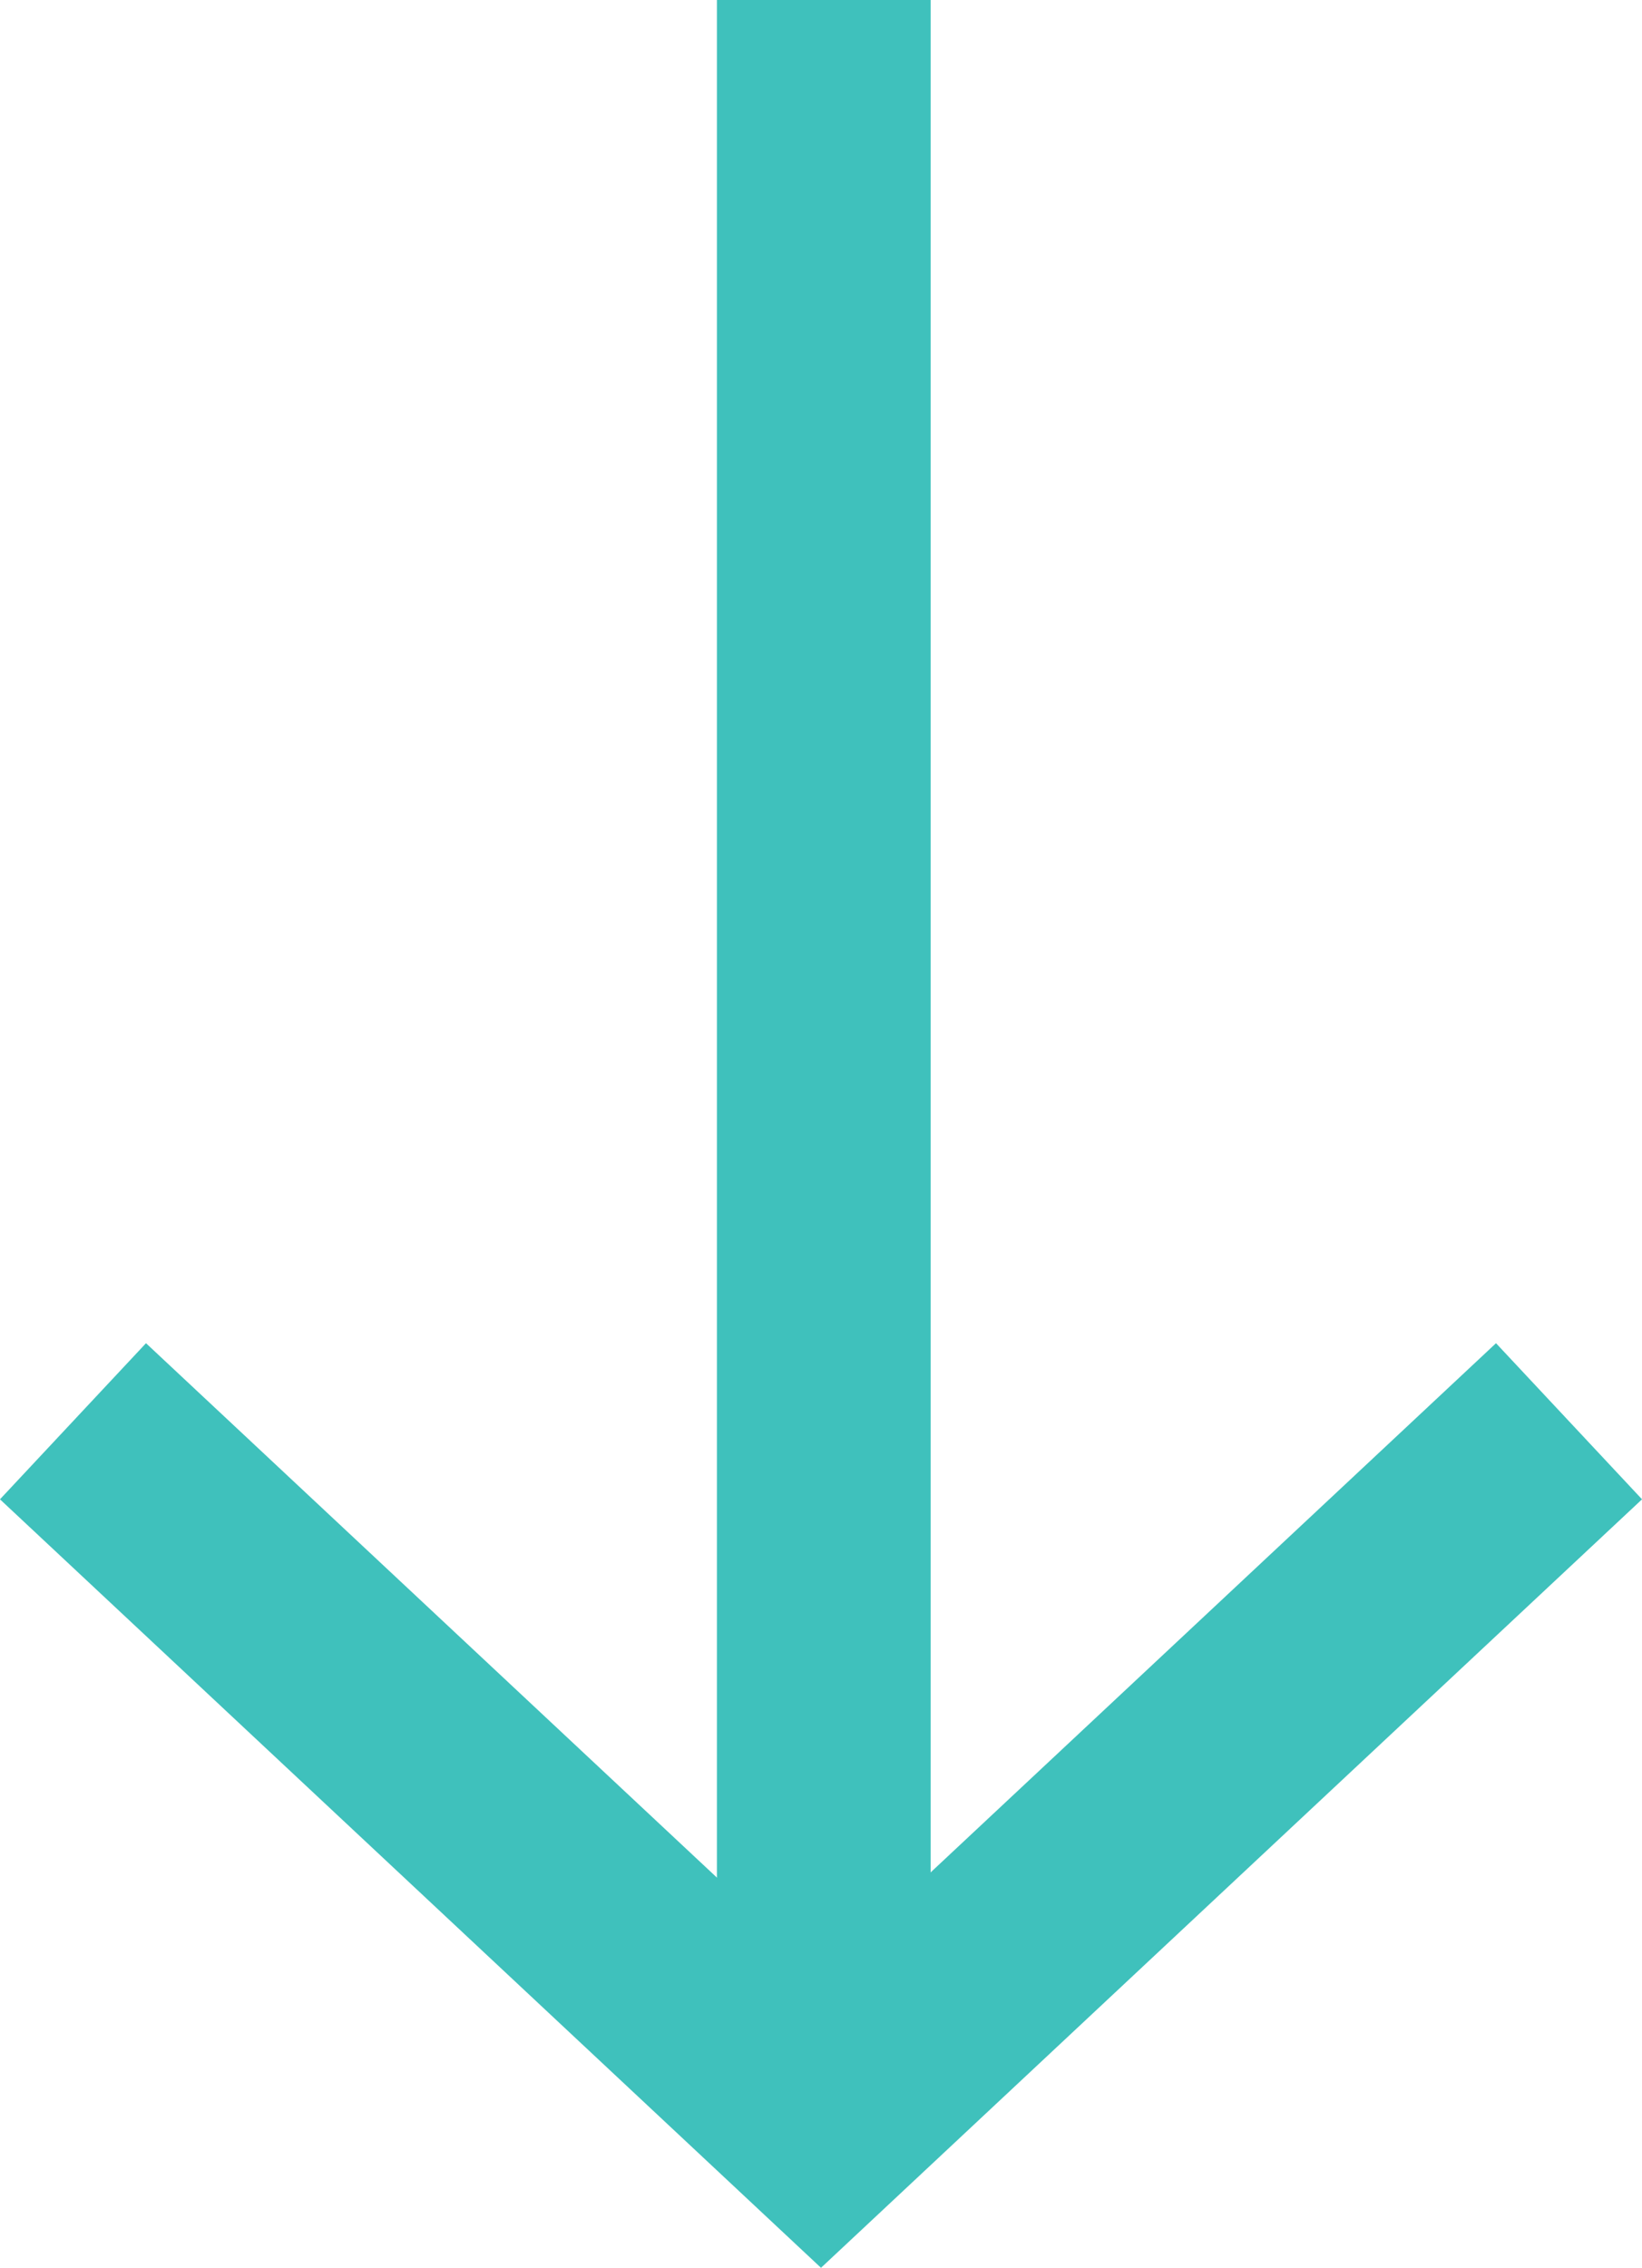
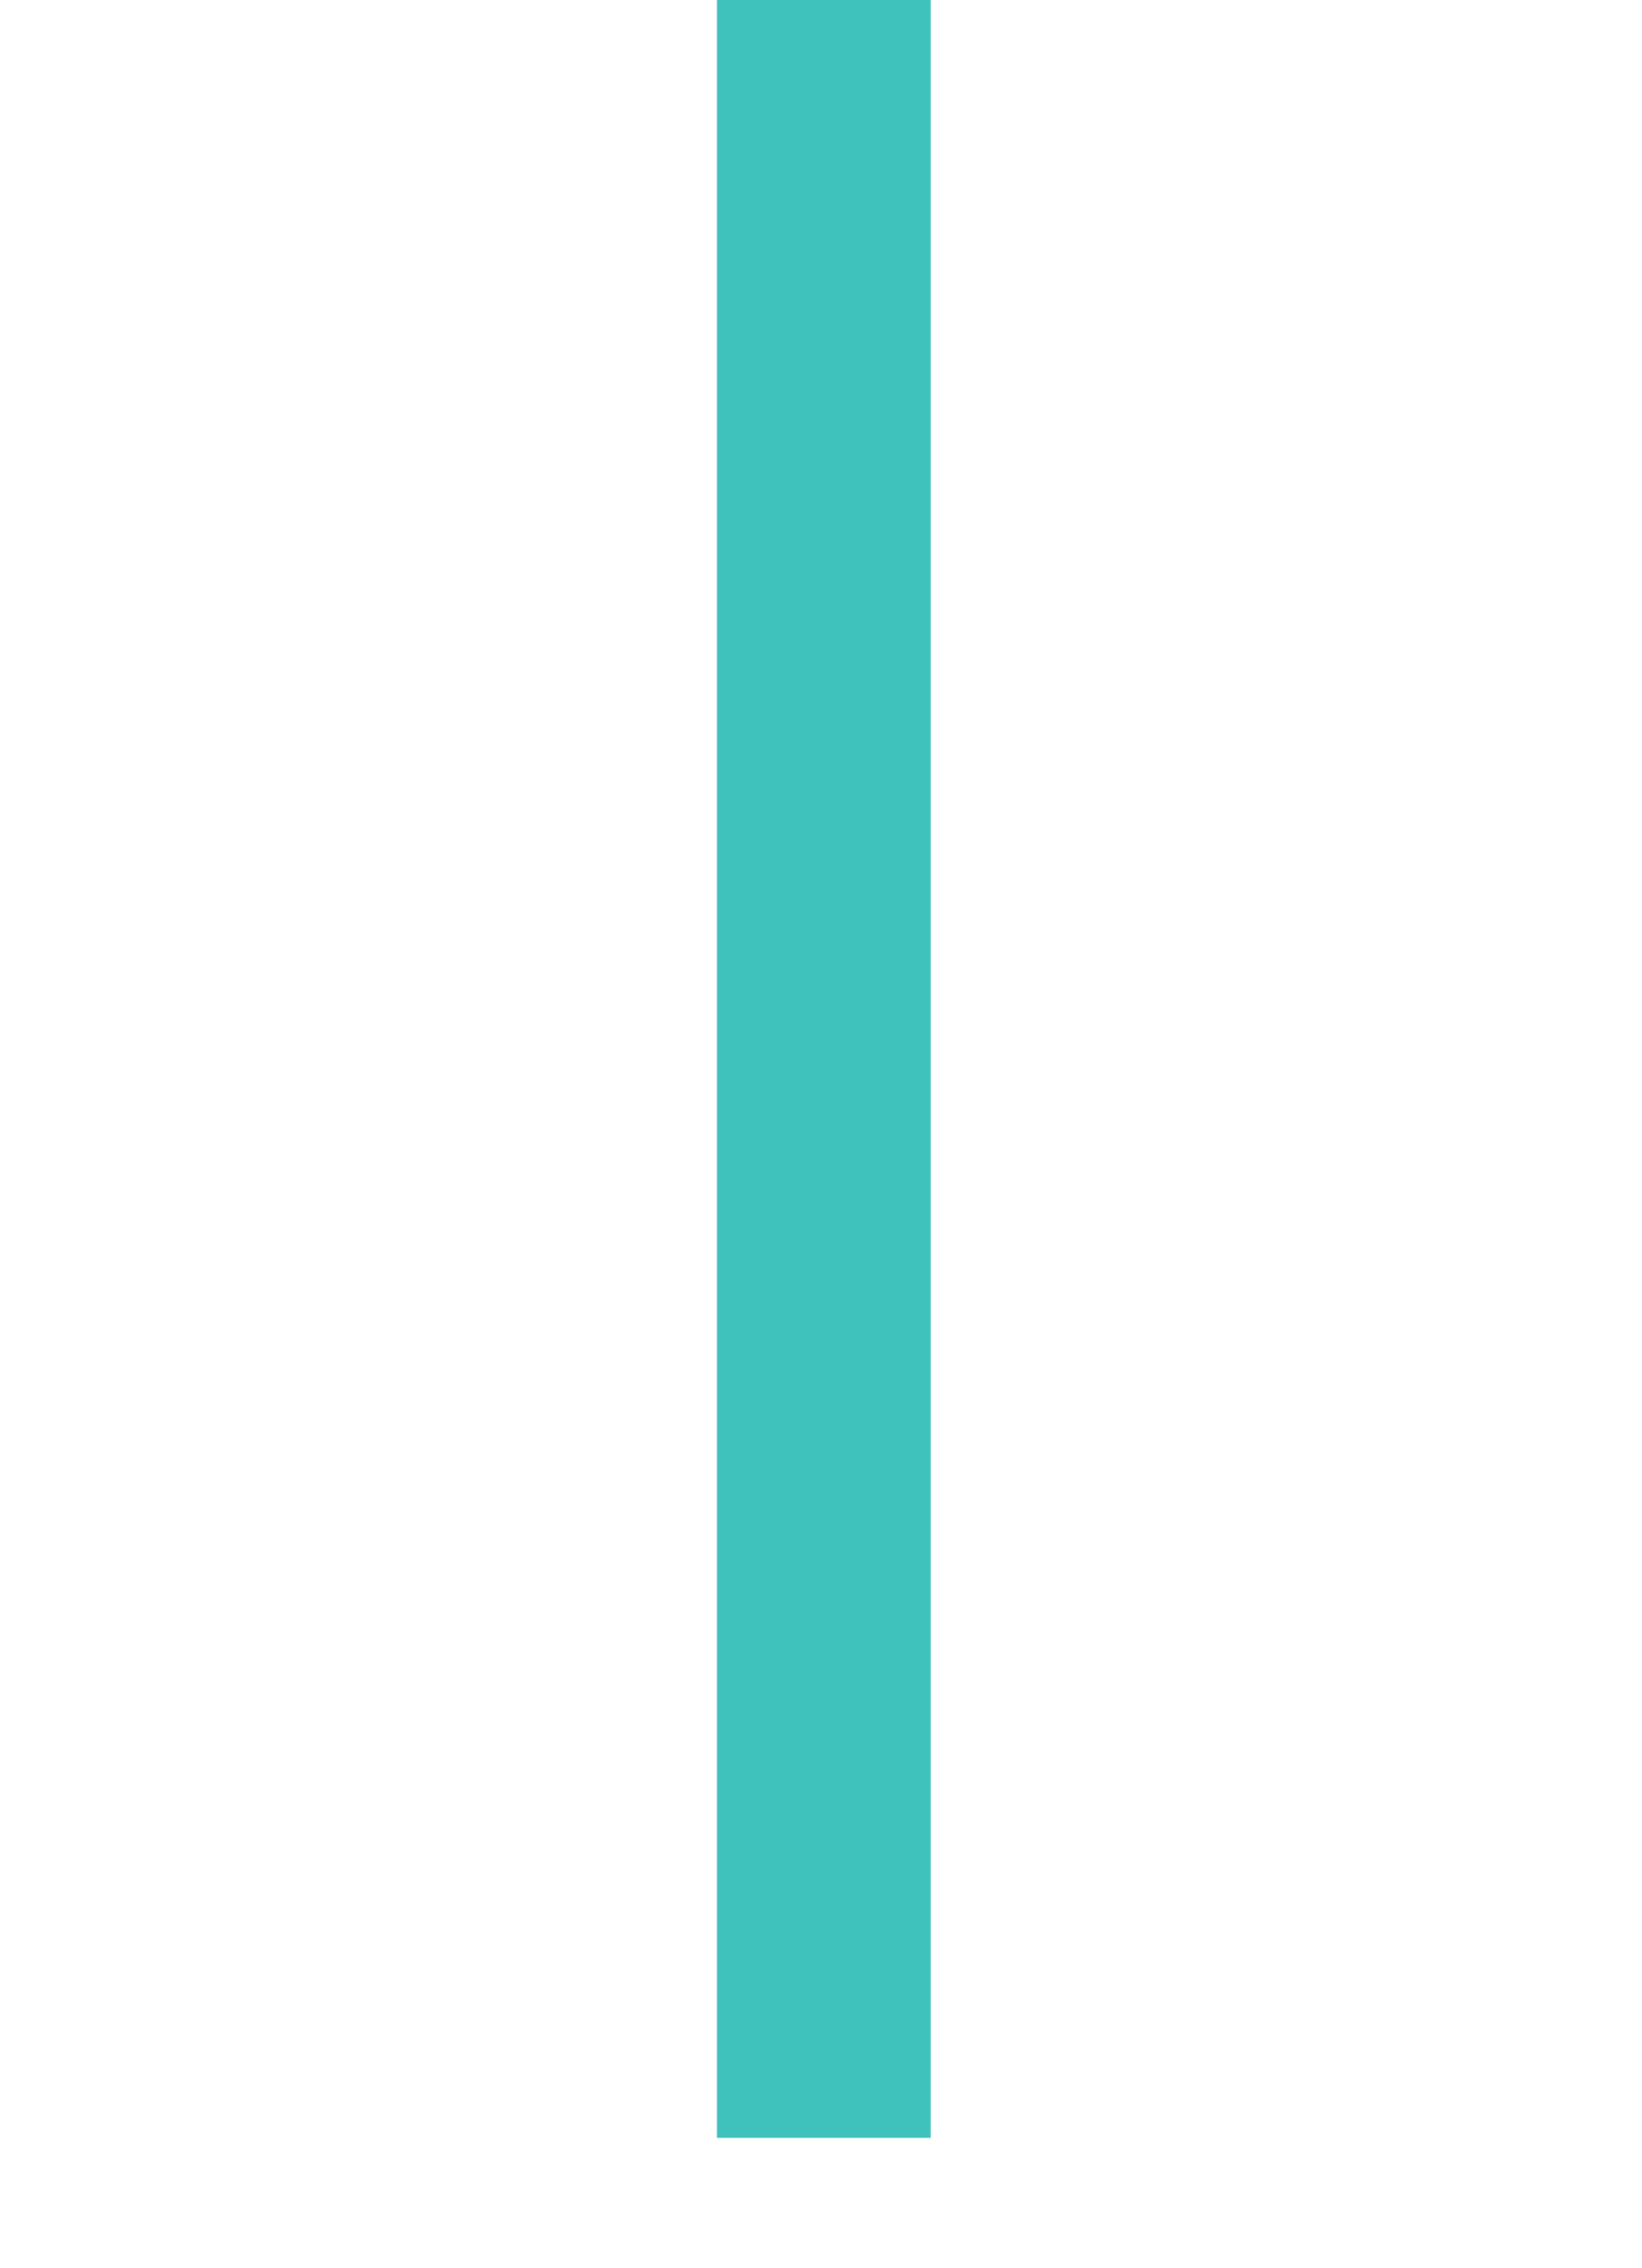
<svg xmlns="http://www.w3.org/2000/svg" width="15.366" height="21.215" viewBox="0 0 15.366 21.215">
  <g id="arrow-down-turquoise" transform="translate(14.683) rotate(90)">
-     <path id="Path_29" data-name="Path 29" d="M0,0,6.55,7,0,14" transform="translate(13.296)" fill="none" stroke="#3fc1bc" stroke-width="2" />
    <line id="Line_1" data-name="Line 1" x2="20" transform="translate(0 6.974)" fill="none" stroke="#3fc1bc" stroke-width="2" />
  </g>
</svg>